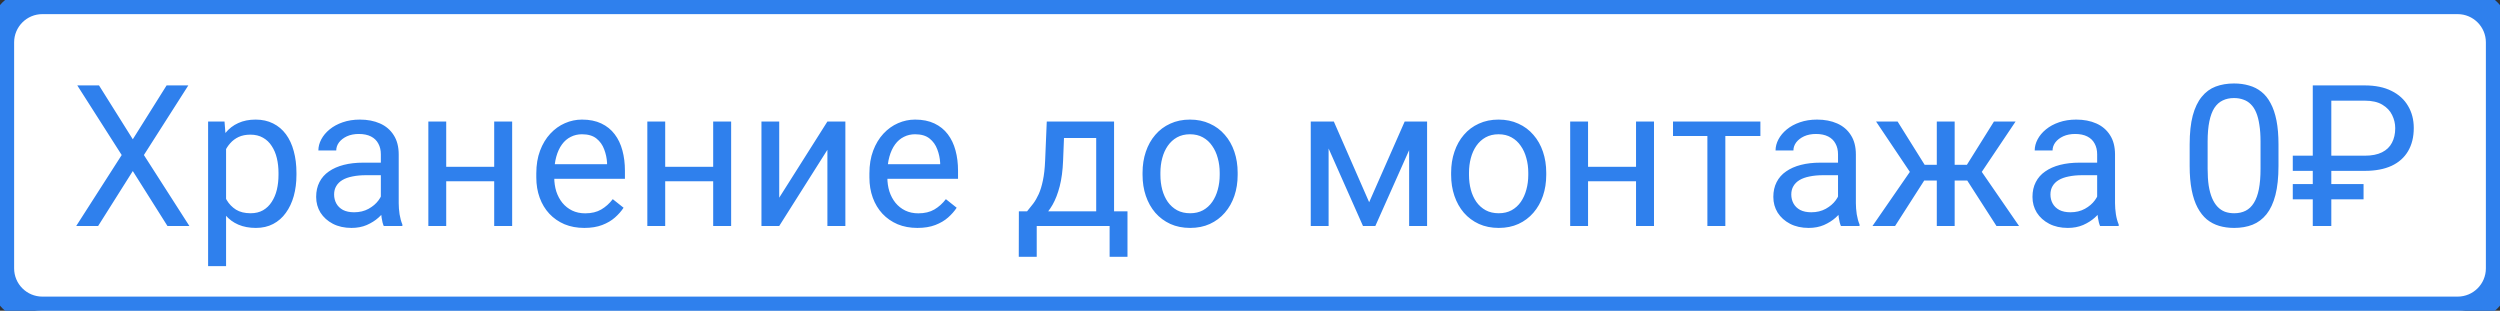
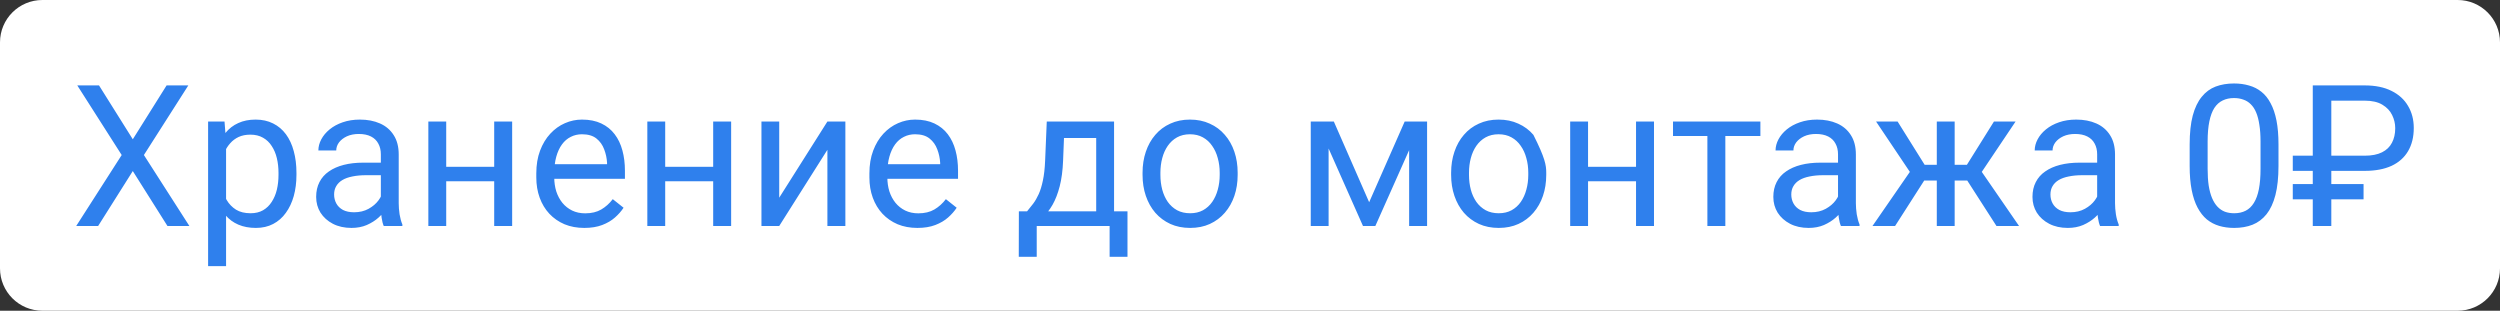
<svg xmlns="http://www.w3.org/2000/svg" width="177" height="22" viewBox="0 0 177 22" fill="none">
  <rect x="0" y="0" width="177" height="22" fill="#333333" stroke="none" />
  <path d="M0 3C0 1.343 1.343 0 3 0H174C175.657 0 177 1.343 177 3V19C177 20.657 175.657 22 174 22H3C1.343 22 0 20.657 0 19V3Z" fill="white" />
-   <path d="M7.01 6.047L9.402 9.861L11.795 6.047H13.333L10.188 10.976L13.408 16H11.856L9.402 12.11L6.948 16H5.396L8.616 10.976L5.472 6.047H7.01ZM16.006 10.025V18.844H14.734V8.604H15.896L16.006 10.025ZM20.989 12.24V12.384C20.989 12.921 20.925 13.421 20.798 13.881C20.67 14.337 20.483 14.733 20.237 15.07C19.996 15.408 19.697 15.67 19.342 15.856C18.986 16.043 18.578 16.137 18.118 16.137C17.649 16.137 17.234 16.059 16.874 15.904C16.514 15.749 16.209 15.524 15.958 15.227C15.707 14.931 15.507 14.576 15.356 14.161C15.211 13.746 15.11 13.279 15.056 12.76V11.994C15.11 11.447 15.213 10.957 15.363 10.524C15.514 10.091 15.712 9.722 15.958 9.417C16.209 9.107 16.512 8.872 16.867 8.713C17.223 8.549 17.633 8.467 18.098 8.467C18.562 8.467 18.975 8.558 19.335 8.74C19.695 8.918 19.998 9.173 20.244 9.506C20.49 9.839 20.675 10.237 20.798 10.702C20.925 11.162 20.989 11.675 20.989 12.24ZM19.718 12.384V12.24C19.718 11.871 19.679 11.525 19.602 11.201C19.524 10.873 19.403 10.586 19.239 10.34C19.08 10.089 18.875 9.893 18.624 9.752C18.373 9.606 18.075 9.533 17.729 9.533C17.41 9.533 17.131 9.588 16.895 9.697C16.662 9.807 16.464 9.955 16.3 10.142C16.136 10.324 16.001 10.534 15.896 10.771C15.796 11.003 15.721 11.245 15.671 11.495V13.266C15.762 13.585 15.89 13.885 16.054 14.168C16.218 14.446 16.436 14.671 16.71 14.845C16.983 15.013 17.328 15.098 17.742 15.098C18.084 15.098 18.378 15.027 18.624 14.886C18.875 14.74 19.08 14.542 19.239 14.291C19.403 14.04 19.524 13.753 19.602 13.43C19.679 13.102 19.718 12.753 19.718 12.384ZM26.964 14.735V10.928C26.964 10.636 26.905 10.383 26.786 10.169C26.672 9.95 26.499 9.782 26.267 9.663C26.034 9.545 25.747 9.485 25.405 9.485C25.086 9.485 24.806 9.54 24.564 9.649C24.328 9.759 24.141 9.902 24.004 10.08C23.872 10.258 23.806 10.449 23.806 10.654H22.541C22.541 10.39 22.609 10.128 22.746 9.868C22.883 9.608 23.079 9.374 23.334 9.164C23.594 8.95 23.904 8.781 24.264 8.658C24.628 8.531 25.034 8.467 25.48 8.467C26.018 8.467 26.492 8.558 26.902 8.74C27.317 8.923 27.641 9.198 27.873 9.567C28.11 9.932 28.229 10.39 28.229 10.941V14.387C28.229 14.633 28.249 14.895 28.29 15.173C28.336 15.451 28.402 15.69 28.488 15.891V16H27.169C27.105 15.854 27.055 15.661 27.019 15.419C26.982 15.173 26.964 14.945 26.964 14.735ZM27.183 11.516L27.196 12.404H25.918C25.558 12.404 25.237 12.434 24.954 12.493C24.672 12.548 24.435 12.632 24.243 12.746C24.052 12.86 23.906 13.004 23.806 13.177C23.705 13.345 23.655 13.544 23.655 13.771C23.655 14.004 23.708 14.216 23.812 14.407C23.917 14.599 24.075 14.751 24.284 14.865C24.498 14.975 24.76 15.029 25.07 15.029C25.458 15.029 25.799 14.947 26.096 14.783C26.392 14.619 26.627 14.419 26.8 14.182C26.977 13.945 27.073 13.714 27.087 13.491L27.627 14.1C27.595 14.291 27.509 14.503 27.367 14.735C27.226 14.968 27.037 15.191 26.8 15.405C26.567 15.615 26.289 15.79 25.966 15.932C25.647 16.068 25.287 16.137 24.886 16.137C24.384 16.137 23.945 16.039 23.566 15.843C23.193 15.647 22.901 15.385 22.691 15.057C22.486 14.724 22.384 14.352 22.384 13.942C22.384 13.546 22.461 13.197 22.616 12.896C22.771 12.591 22.994 12.338 23.286 12.138C23.578 11.933 23.929 11.778 24.339 11.673C24.749 11.568 25.207 11.516 25.713 11.516H27.183ZM35.235 11.81V12.835H31.325V11.81H35.235ZM31.592 8.604V16H30.327V8.604H31.592ZM36.261 8.604V16H34.989V8.604H36.261ZM41.367 16.137C40.852 16.137 40.385 16.05 39.966 15.877C39.551 15.699 39.193 15.451 38.893 15.132C38.596 14.813 38.368 14.435 38.209 13.997C38.05 13.56 37.97 13.081 37.97 12.562V12.274C37.97 11.673 38.059 11.137 38.236 10.668C38.414 10.194 38.656 9.793 38.961 9.465C39.266 9.137 39.613 8.888 40 8.72C40.387 8.551 40.788 8.467 41.203 8.467C41.732 8.467 42.188 8.558 42.57 8.74C42.958 8.923 43.274 9.178 43.52 9.506C43.767 9.829 43.949 10.212 44.067 10.654C44.186 11.092 44.245 11.57 44.245 12.09V12.657H38.722V11.625H42.98V11.529C42.962 11.201 42.894 10.882 42.775 10.572C42.661 10.262 42.479 10.007 42.228 9.807C41.978 9.606 41.636 9.506 41.203 9.506C40.916 9.506 40.652 9.567 40.41 9.69C40.169 9.809 39.961 9.987 39.788 10.224C39.615 10.461 39.48 10.75 39.385 11.092C39.289 11.434 39.241 11.828 39.241 12.274V12.562C39.241 12.912 39.289 13.243 39.385 13.553C39.485 13.858 39.629 14.127 39.815 14.359C40.007 14.592 40.237 14.774 40.506 14.906C40.779 15.038 41.089 15.104 41.435 15.104C41.882 15.104 42.26 15.013 42.57 14.831C42.88 14.649 43.151 14.405 43.384 14.1L44.149 14.708C43.99 14.95 43.787 15.18 43.541 15.398C43.295 15.617 42.992 15.795 42.632 15.932C42.276 16.068 41.855 16.137 41.367 16.137ZM50.739 11.81V12.835H46.829V11.81H50.739ZM47.096 8.604V16H45.831V8.604H47.096ZM51.765 8.604V16H50.493V8.604H51.765ZM55.169 13.997L58.58 8.604H59.852V16H58.58V10.606L55.169 16H53.911V8.604H55.169V13.997ZM64.951 16.137C64.436 16.137 63.969 16.05 63.55 15.877C63.135 15.699 62.777 15.451 62.477 15.132C62.18 14.813 61.953 14.435 61.793 13.997C61.633 13.56 61.554 13.081 61.554 12.562V12.274C61.554 11.673 61.643 11.137 61.82 10.668C61.998 10.194 62.24 9.793 62.545 9.465C62.85 9.137 63.197 8.888 63.584 8.72C63.971 8.551 64.372 8.467 64.787 8.467C65.316 8.467 65.772 8.558 66.154 8.74C66.542 8.923 66.858 9.178 67.105 9.506C67.351 9.829 67.533 10.212 67.651 10.654C67.77 11.092 67.829 11.57 67.829 12.09V12.657H62.306V11.625H66.564V11.529C66.546 11.201 66.478 10.882 66.359 10.572C66.245 10.262 66.063 10.007 65.812 9.807C65.562 9.606 65.22 9.506 64.787 9.506C64.5 9.506 64.236 9.567 63.994 9.69C63.753 9.809 63.545 9.987 63.372 10.224C63.199 10.461 63.065 10.75 62.969 11.092C62.873 11.434 62.825 11.828 62.825 12.274V12.562C62.825 12.912 62.873 13.243 62.969 13.553C63.069 13.858 63.213 14.127 63.399 14.359C63.591 14.592 63.821 14.774 64.09 14.906C64.363 15.038 64.673 15.104 65.019 15.104C65.466 15.104 65.844 15.013 66.154 14.831C66.464 14.649 66.735 14.405 66.968 14.1L67.733 14.708C67.574 14.95 67.371 15.18 67.125 15.398C66.879 15.617 66.576 15.795 66.216 15.932C65.86 16.068 65.439 16.137 64.951 16.137ZM74.111 8.604H75.376L75.267 11.372C75.239 12.074 75.159 12.68 75.027 13.19C74.895 13.701 74.727 14.136 74.522 14.496C74.316 14.852 74.086 15.15 73.831 15.392C73.58 15.633 73.321 15.836 73.052 16H72.423L72.457 14.968L72.717 14.961C72.867 14.783 73.013 14.601 73.154 14.414C73.296 14.223 73.425 13.997 73.544 13.737C73.662 13.473 73.76 13.152 73.838 12.773C73.92 12.391 73.972 11.924 73.995 11.372L74.111 8.604ZM74.426 8.604H78.876V16H77.611V9.772H74.426V8.604ZM72.136 14.961H79.826V18.181H78.561V16H73.4V18.181H72.129L72.136 14.961ZM80.893 12.384V12.227C80.893 11.693 80.97 11.199 81.125 10.743C81.28 10.283 81.503 9.884 81.795 9.547C82.087 9.205 82.44 8.941 82.855 8.754C83.269 8.562 83.734 8.467 84.249 8.467C84.769 8.467 85.236 8.562 85.65 8.754C86.07 8.941 86.425 9.205 86.717 9.547C87.013 9.884 87.239 10.283 87.394 10.743C87.549 11.199 87.626 11.693 87.626 12.227V12.384C87.626 12.917 87.549 13.412 87.394 13.867C87.239 14.323 87.013 14.722 86.717 15.063C86.425 15.401 86.072 15.665 85.657 15.856C85.247 16.043 84.782 16.137 84.263 16.137C83.743 16.137 83.276 16.043 82.861 15.856C82.447 15.665 82.091 15.401 81.795 15.063C81.503 14.722 81.28 14.323 81.125 13.867C80.97 13.412 80.893 12.917 80.893 12.384ZM82.157 12.227V12.384C82.157 12.753 82.201 13.102 82.287 13.43C82.374 13.753 82.504 14.04 82.677 14.291C82.855 14.542 83.076 14.74 83.34 14.886C83.604 15.027 83.912 15.098 84.263 15.098C84.609 15.098 84.912 15.027 85.172 14.886C85.436 14.74 85.655 14.542 85.828 14.291C86.001 14.04 86.131 13.753 86.218 13.43C86.309 13.102 86.355 12.753 86.355 12.384V12.227C86.355 11.862 86.309 11.518 86.218 11.194C86.131 10.866 85.999 10.577 85.821 10.326C85.648 10.071 85.429 9.87 85.165 9.725C84.905 9.579 84.6 9.506 84.249 9.506C83.903 9.506 83.597 9.579 83.333 9.725C83.073 9.87 82.855 10.071 82.677 10.326C82.504 10.577 82.374 10.866 82.287 11.194C82.201 11.518 82.157 11.862 82.157 12.227ZM96.936 14.318L99.452 8.604H100.669L97.374 16H96.499L93.218 8.604H94.435L96.936 14.318ZM94.065 8.604V16H92.801V8.604H94.065ZM99.767 16V8.604H101.038V16H99.767ZM102.74 12.384V12.227C102.74 11.693 102.818 11.199 102.973 10.743C103.128 10.283 103.351 9.884 103.643 9.547C103.934 9.205 104.287 8.941 104.702 8.754C105.117 8.562 105.582 8.467 106.097 8.467C106.616 8.467 107.083 8.562 107.498 8.754C107.917 8.941 108.273 9.205 108.564 9.547C108.861 9.884 109.086 10.283 109.241 10.743C109.396 11.199 109.474 11.693 109.474 12.227V12.384C109.474 12.917 109.396 13.412 109.241 13.867C109.086 14.323 108.861 14.722 108.564 15.063C108.273 15.401 107.92 15.665 107.505 15.856C107.095 16.043 106.63 16.137 106.11 16.137C105.591 16.137 105.124 16.043 104.709 15.856C104.294 15.665 103.939 15.401 103.643 15.063C103.351 14.722 103.128 14.323 102.973 13.867C102.818 13.412 102.74 12.917 102.74 12.384ZM104.005 12.227V12.384C104.005 12.753 104.048 13.102 104.135 13.43C104.221 13.753 104.351 14.04 104.524 14.291C104.702 14.542 104.923 14.74 105.188 14.886C105.452 15.027 105.759 15.098 106.11 15.098C106.457 15.098 106.76 15.027 107.02 14.886C107.284 14.74 107.503 14.542 107.676 14.291C107.849 14.04 107.979 13.753 108.065 13.43C108.157 13.102 108.202 12.753 108.202 12.384V12.227C108.202 11.862 108.157 11.518 108.065 11.194C107.979 10.866 107.847 10.577 107.669 10.326C107.496 10.071 107.277 9.87 107.013 9.725C106.753 9.579 106.448 9.506 106.097 9.506C105.75 9.506 105.445 9.579 105.181 9.725C104.921 9.87 104.702 10.071 104.524 10.326C104.351 10.577 104.221 10.866 104.135 11.194C104.048 11.518 104.005 11.862 104.005 12.227ZM116.077 11.81V12.835H112.167V11.81H116.077ZM112.434 8.604V16H111.169V8.604H112.434ZM117.103 8.604V16H115.831V8.604H117.103ZM122.154 8.604V16H120.883V8.604H122.154ZM124.636 8.604V9.629H118.449V8.604H124.636ZM130.132 14.735V10.928C130.132 10.636 130.073 10.383 129.954 10.169C129.84 9.95 129.667 9.782 129.435 9.663C129.202 9.545 128.915 9.485 128.573 9.485C128.254 9.485 127.974 9.54 127.732 9.649C127.495 9.759 127.309 9.902 127.172 10.08C127.04 10.258 126.974 10.449 126.974 10.654H125.709C125.709 10.39 125.777 10.128 125.914 9.868C126.051 9.608 126.247 9.374 126.502 9.164C126.762 8.95 127.072 8.781 127.432 8.658C127.796 8.531 128.202 8.467 128.648 8.467C129.186 8.467 129.66 8.558 130.07 8.74C130.485 8.923 130.809 9.198 131.041 9.567C131.278 9.932 131.396 10.39 131.396 10.941V14.387C131.396 14.633 131.417 14.895 131.458 15.173C131.504 15.451 131.57 15.69 131.656 15.891V16H130.337C130.273 15.854 130.223 15.661 130.187 15.419C130.15 15.173 130.132 14.945 130.132 14.735ZM130.351 11.516L130.364 12.404H129.086C128.726 12.404 128.405 12.434 128.122 12.493C127.84 12.548 127.603 12.632 127.411 12.746C127.22 12.86 127.074 13.004 126.974 13.177C126.873 13.345 126.823 13.544 126.823 13.771C126.823 14.004 126.876 14.216 126.98 14.407C127.085 14.599 127.243 14.751 127.452 14.865C127.666 14.975 127.928 15.029 128.238 15.029C128.626 15.029 128.967 14.947 129.264 14.783C129.56 14.619 129.795 14.419 129.968 14.182C130.146 13.945 130.241 13.714 130.255 13.491L130.795 14.1C130.763 14.291 130.676 14.503 130.535 14.735C130.394 14.968 130.205 15.191 129.968 15.405C129.735 15.615 129.457 15.79 129.134 15.932C128.815 16.068 128.455 16.137 128.054 16.137C127.552 16.137 127.113 16.039 126.734 15.843C126.361 15.647 126.069 15.385 125.859 15.057C125.654 14.724 125.552 14.352 125.552 13.942C125.552 13.546 125.629 13.197 125.784 12.896C125.939 12.591 126.162 12.338 126.454 12.138C126.746 11.933 127.097 11.778 127.507 11.673C127.917 11.568 128.375 11.516 128.881 11.516H130.351ZM135.628 12.78L132.825 8.604H134.35L136.264 11.666H137.74L137.556 12.78H135.628ZM136.318 12.65L134.172 16H132.572L135.519 11.734L136.318 12.65ZM138.39 8.604V16H137.125V8.604H138.39ZM142.703 8.604L139.9 12.78H137.973L137.774 11.666H139.258L141.172 8.604H142.703ZM141.35 16L139.196 12.65L140.01 11.734L142.949 16H141.35ZM148.479 14.735V10.928C148.479 10.636 148.42 10.383 148.302 10.169C148.188 9.95 148.015 9.782 147.782 9.663C147.55 9.545 147.263 9.485 146.921 9.485C146.602 9.485 146.322 9.54 146.08 9.649C145.843 9.759 145.656 9.902 145.52 10.08C145.387 10.258 145.321 10.449 145.321 10.654H144.057C144.057 10.39 144.125 10.128 144.262 9.868C144.398 9.608 144.594 9.374 144.85 9.164C145.109 8.95 145.419 8.781 145.779 8.658C146.144 8.531 146.549 8.467 146.996 8.467C147.534 8.467 148.008 8.558 148.418 8.74C148.833 8.923 149.156 9.198 149.389 9.567C149.626 9.932 149.744 10.39 149.744 10.941V14.387C149.744 14.633 149.765 14.895 149.806 15.173C149.851 15.451 149.917 15.69 150.004 15.891V16H148.685C148.621 15.854 148.571 15.661 148.534 15.419C148.498 15.173 148.479 14.945 148.479 14.735ZM148.698 11.516L148.712 12.404H147.434C147.074 12.404 146.752 12.434 146.47 12.493C146.187 12.548 145.95 12.632 145.759 12.746C145.567 12.86 145.422 13.004 145.321 13.177C145.221 13.345 145.171 13.544 145.171 13.771C145.171 14.004 145.223 14.216 145.328 14.407C145.433 14.599 145.59 14.751 145.8 14.865C146.014 14.975 146.276 15.029 146.586 15.029C146.973 15.029 147.315 14.947 147.611 14.783C147.908 14.619 148.142 14.419 148.315 14.182C148.493 13.945 148.589 13.714 148.603 13.491L149.143 14.1C149.111 14.291 149.024 14.503 148.883 14.735C148.742 14.968 148.552 15.191 148.315 15.405C148.083 15.615 147.805 15.79 147.481 15.932C147.162 16.068 146.802 16.137 146.401 16.137C145.9 16.137 145.46 16.039 145.082 15.843C144.708 15.647 144.417 15.385 144.207 15.057C144.002 14.724 143.899 14.352 143.899 13.942C143.899 13.546 143.977 13.197 144.132 12.896C144.287 12.591 144.51 12.338 144.802 12.138C145.093 11.933 145.444 11.778 145.854 11.673C146.265 11.568 146.723 11.516 147.229 11.516H148.698ZM161.317 10.23V11.748C161.317 12.564 161.244 13.252 161.099 13.812C160.953 14.373 160.743 14.824 160.47 15.166C160.196 15.508 159.866 15.756 159.479 15.911C159.096 16.061 158.663 16.137 158.18 16.137C157.797 16.137 157.444 16.089 157.12 15.993C156.797 15.898 156.505 15.745 156.245 15.535C155.99 15.321 155.771 15.043 155.589 14.701C155.407 14.359 155.268 13.945 155.172 13.457C155.076 12.969 155.028 12.4 155.028 11.748V10.23C155.028 9.415 155.101 8.731 155.247 8.18C155.397 7.628 155.609 7.186 155.883 6.854C156.156 6.516 156.484 6.275 156.867 6.129C157.255 5.983 157.688 5.91 158.166 5.91C158.553 5.91 158.909 5.958 159.232 6.054C159.561 6.145 159.852 6.293 160.107 6.498C160.363 6.699 160.579 6.967 160.757 7.305C160.939 7.637 161.078 8.045 161.174 8.528C161.27 9.011 161.317 9.579 161.317 10.23ZM160.046 11.953V10.019C160.046 9.572 160.019 9.18 159.964 8.843C159.914 8.501 159.839 8.209 159.738 7.968C159.638 7.726 159.51 7.53 159.355 7.38C159.205 7.229 159.03 7.12 158.829 7.052C158.633 6.979 158.412 6.942 158.166 6.942C157.865 6.942 157.599 6.999 157.366 7.113C157.134 7.223 156.938 7.398 156.778 7.64C156.623 7.881 156.505 8.198 156.423 8.59C156.341 8.982 156.3 9.458 156.3 10.019V11.953C156.3 12.4 156.325 12.794 156.375 13.136C156.43 13.477 156.509 13.774 156.614 14.024C156.719 14.271 156.847 14.473 156.997 14.633C157.147 14.792 157.321 14.911 157.517 14.988C157.717 15.061 157.938 15.098 158.18 15.098C158.49 15.098 158.761 15.038 158.993 14.92C159.226 14.801 159.419 14.617 159.574 14.366C159.734 14.111 159.852 13.785 159.93 13.389C160.007 12.988 160.046 12.509 160.046 11.953ZM167.422 12.097H162.329V11.023H167.422C167.919 11.023 168.326 10.944 168.646 10.784C168.965 10.625 169.199 10.399 169.35 10.107C169.505 9.816 169.582 9.472 169.582 9.075C169.582 8.752 169.509 8.442 169.363 8.146C169.222 7.849 168.992 7.605 168.673 7.414C168.358 7.223 167.941 7.127 167.422 7.127H165.057V16H163.744V6.047H167.422C168.174 6.047 168.807 6.177 169.322 6.437C169.837 6.692 170.227 7.047 170.491 7.503C170.76 7.954 170.895 8.474 170.895 9.062C170.895 9.7 170.76 10.246 170.491 10.702C170.227 11.153 169.837 11.5 169.322 11.741C168.807 11.978 168.174 12.097 167.422 12.097ZM167.34 13.033V14.113H162.329V13.033H167.34Z" fill="#2F80ED" />
-   <path d="M3 1H174V-1H3V1ZM176 3V19H178V3H176ZM174 21H3V23H174V21ZM1 19V3H-1V19H1ZM3 21C1.895 21 1 20.105 1 19H-1C-1 21.209 0.791 23 3 23V21ZM176 19C176 20.105 175.105 21 174 21V23C176.209 23 178 21.209 178 19H176ZM174 1C175.105 1 176 1.895 176 3H178C178 0.791 176.209 -1 174 -1V1ZM3 -1C0.791 -1 -1 0.791 -1 3H1C1 1.895 1.895 1 3 1V-1Z" fill="#2F80ED" />
+   <path d="M7.01 6.047L9.402 9.861L11.795 6.047H13.333L10.188 10.976L13.408 16H11.856L9.402 12.11L6.948 16H5.396L8.616 10.976L5.472 6.047H7.01ZM16.006 10.025V18.844H14.734V8.604H15.896L16.006 10.025ZM20.989 12.24V12.384C20.989 12.921 20.925 13.421 20.798 13.881C20.67 14.337 20.483 14.733 20.237 15.07C19.996 15.408 19.697 15.67 19.342 15.856C18.986 16.043 18.578 16.137 18.118 16.137C17.649 16.137 17.234 16.059 16.874 15.904C16.514 15.749 16.209 15.524 15.958 15.227C15.707 14.931 15.507 14.576 15.356 14.161C15.211 13.746 15.11 13.279 15.056 12.76V11.994C15.11 11.447 15.213 10.957 15.363 10.524C15.514 10.091 15.712 9.722 15.958 9.417C16.209 9.107 16.512 8.872 16.867 8.713C17.223 8.549 17.633 8.467 18.098 8.467C18.562 8.467 18.975 8.558 19.335 8.74C19.695 8.918 19.998 9.173 20.244 9.506C20.49 9.839 20.675 10.237 20.798 10.702C20.925 11.162 20.989 11.675 20.989 12.24ZM19.718 12.384V12.24C19.718 11.871 19.679 11.525 19.602 11.201C19.524 10.873 19.403 10.586 19.239 10.34C19.08 10.089 18.875 9.893 18.624 9.752C18.373 9.606 18.075 9.533 17.729 9.533C17.41 9.533 17.131 9.588 16.895 9.697C16.662 9.807 16.464 9.955 16.3 10.142C16.136 10.324 16.001 10.534 15.896 10.771C15.796 11.003 15.721 11.245 15.671 11.495V13.266C15.762 13.585 15.89 13.885 16.054 14.168C16.218 14.446 16.436 14.671 16.71 14.845C16.983 15.013 17.328 15.098 17.742 15.098C18.084 15.098 18.378 15.027 18.624 14.886C18.875 14.74 19.08 14.542 19.239 14.291C19.403 14.04 19.524 13.753 19.602 13.43C19.679 13.102 19.718 12.753 19.718 12.384ZM26.964 14.735V10.928C26.964 10.636 26.905 10.383 26.786 10.169C26.672 9.95 26.499 9.782 26.267 9.663C26.034 9.545 25.747 9.485 25.405 9.485C25.086 9.485 24.806 9.54 24.564 9.649C24.328 9.759 24.141 9.902 24.004 10.08C23.872 10.258 23.806 10.449 23.806 10.654H22.541C22.541 10.39 22.609 10.128 22.746 9.868C22.883 9.608 23.079 9.374 23.334 9.164C23.594 8.95 23.904 8.781 24.264 8.658C24.628 8.531 25.034 8.467 25.48 8.467C26.018 8.467 26.492 8.558 26.902 8.74C27.317 8.923 27.641 9.198 27.873 9.567C28.11 9.932 28.229 10.39 28.229 10.941V14.387C28.229 14.633 28.249 14.895 28.29 15.173C28.336 15.451 28.402 15.69 28.488 15.891V16H27.169C27.105 15.854 27.055 15.661 27.019 15.419C26.982 15.173 26.964 14.945 26.964 14.735ZM27.183 11.516L27.196 12.404H25.918C25.558 12.404 25.237 12.434 24.954 12.493C24.672 12.548 24.435 12.632 24.243 12.746C24.052 12.86 23.906 13.004 23.806 13.177C23.705 13.345 23.655 13.544 23.655 13.771C23.655 14.004 23.708 14.216 23.812 14.407C23.917 14.599 24.075 14.751 24.284 14.865C24.498 14.975 24.76 15.029 25.07 15.029C25.458 15.029 25.799 14.947 26.096 14.783C26.392 14.619 26.627 14.419 26.8 14.182C26.977 13.945 27.073 13.714 27.087 13.491L27.627 14.1C27.595 14.291 27.509 14.503 27.367 14.735C27.226 14.968 27.037 15.191 26.8 15.405C26.567 15.615 26.289 15.79 25.966 15.932C25.647 16.068 25.287 16.137 24.886 16.137C24.384 16.137 23.945 16.039 23.566 15.843C23.193 15.647 22.901 15.385 22.691 15.057C22.486 14.724 22.384 14.352 22.384 13.942C22.384 13.546 22.461 13.197 22.616 12.896C22.771 12.591 22.994 12.338 23.286 12.138C23.578 11.933 23.929 11.778 24.339 11.673C24.749 11.568 25.207 11.516 25.713 11.516H27.183ZM35.235 11.81V12.835H31.325V11.81H35.235ZM31.592 8.604V16H30.327V8.604H31.592ZM36.261 8.604V16H34.989V8.604H36.261ZM41.367 16.137C40.852 16.137 40.385 16.05 39.966 15.877C39.551 15.699 39.193 15.451 38.893 15.132C38.596 14.813 38.368 14.435 38.209 13.997C38.05 13.56 37.97 13.081 37.97 12.562V12.274C37.97 11.673 38.059 11.137 38.236 10.668C38.414 10.194 38.656 9.793 38.961 9.465C39.266 9.137 39.613 8.888 40 8.72C40.387 8.551 40.788 8.467 41.203 8.467C41.732 8.467 42.188 8.558 42.57 8.74C42.958 8.923 43.274 9.178 43.52 9.506C43.767 9.829 43.949 10.212 44.067 10.654C44.186 11.092 44.245 11.57 44.245 12.09V12.657H38.722V11.625H42.98V11.529C42.962 11.201 42.894 10.882 42.775 10.572C42.661 10.262 42.479 10.007 42.228 9.807C41.978 9.606 41.636 9.506 41.203 9.506C40.916 9.506 40.652 9.567 40.41 9.69C40.169 9.809 39.961 9.987 39.788 10.224C39.615 10.461 39.48 10.75 39.385 11.092C39.289 11.434 39.241 11.828 39.241 12.274V12.562C39.241 12.912 39.289 13.243 39.385 13.553C39.485 13.858 39.629 14.127 39.815 14.359C40.007 14.592 40.237 14.774 40.506 14.906C40.779 15.038 41.089 15.104 41.435 15.104C41.882 15.104 42.26 15.013 42.57 14.831C42.88 14.649 43.151 14.405 43.384 14.1L44.149 14.708C43.99 14.95 43.787 15.18 43.541 15.398C43.295 15.617 42.992 15.795 42.632 15.932C42.276 16.068 41.855 16.137 41.367 16.137ZM50.739 11.81V12.835H46.829V11.81H50.739ZM47.096 8.604V16H45.831V8.604H47.096ZM51.765 8.604V16H50.493V8.604H51.765ZM55.169 13.997L58.58 8.604H59.852V16H58.58V10.606L55.169 16H53.911V8.604H55.169V13.997ZM64.951 16.137C64.436 16.137 63.969 16.05 63.55 15.877C63.135 15.699 62.777 15.451 62.477 15.132C62.18 14.813 61.953 14.435 61.793 13.997C61.633 13.56 61.554 13.081 61.554 12.562V12.274C61.554 11.673 61.643 11.137 61.82 10.668C61.998 10.194 62.24 9.793 62.545 9.465C62.85 9.137 63.197 8.888 63.584 8.72C63.971 8.551 64.372 8.467 64.787 8.467C65.316 8.467 65.772 8.558 66.154 8.74C66.542 8.923 66.858 9.178 67.105 9.506C67.351 9.829 67.533 10.212 67.651 10.654C67.77 11.092 67.829 11.57 67.829 12.09V12.657H62.306V11.625H66.564V11.529C66.546 11.201 66.478 10.882 66.359 10.572C66.245 10.262 66.063 10.007 65.812 9.807C65.562 9.606 65.22 9.506 64.787 9.506C64.5 9.506 64.236 9.567 63.994 9.69C63.753 9.809 63.545 9.987 63.372 10.224C63.199 10.461 63.065 10.75 62.969 11.092C62.873 11.434 62.825 11.828 62.825 12.274V12.562C62.825 12.912 62.873 13.243 62.969 13.553C63.069 13.858 63.213 14.127 63.399 14.359C63.591 14.592 63.821 14.774 64.09 14.906C64.363 15.038 64.673 15.104 65.019 15.104C65.466 15.104 65.844 15.013 66.154 14.831C66.464 14.649 66.735 14.405 66.968 14.1L67.733 14.708C67.574 14.95 67.371 15.18 67.125 15.398C66.879 15.617 66.576 15.795 66.216 15.932C65.86 16.068 65.439 16.137 64.951 16.137ZM74.111 8.604H75.376L75.267 11.372C75.239 12.074 75.159 12.68 75.027 13.19C74.895 13.701 74.727 14.136 74.522 14.496C74.316 14.852 74.086 15.15 73.831 15.392C73.58 15.633 73.321 15.836 73.052 16H72.423L72.457 14.968L72.717 14.961C72.867 14.783 73.013 14.601 73.154 14.414C73.296 14.223 73.425 13.997 73.544 13.737C73.662 13.473 73.76 13.152 73.838 12.773C73.92 12.391 73.972 11.924 73.995 11.372L74.111 8.604ZM74.426 8.604H78.876V16H77.611V9.772H74.426V8.604ZM72.136 14.961H79.826V18.181H78.561V16H73.4V18.181H72.129L72.136 14.961ZM80.893 12.384V12.227C80.893 11.693 80.97 11.199 81.125 10.743C81.28 10.283 81.503 9.884 81.795 9.547C82.087 9.205 82.44 8.941 82.855 8.754C83.269 8.562 83.734 8.467 84.249 8.467C84.769 8.467 85.236 8.562 85.65 8.754C86.07 8.941 86.425 9.205 86.717 9.547C87.013 9.884 87.239 10.283 87.394 10.743C87.549 11.199 87.626 11.693 87.626 12.227V12.384C87.626 12.917 87.549 13.412 87.394 13.867C87.239 14.323 87.013 14.722 86.717 15.063C86.425 15.401 86.072 15.665 85.657 15.856C85.247 16.043 84.782 16.137 84.263 16.137C83.743 16.137 83.276 16.043 82.861 15.856C82.447 15.665 82.091 15.401 81.795 15.063C81.503 14.722 81.28 14.323 81.125 13.867C80.97 13.412 80.893 12.917 80.893 12.384ZM82.157 12.227V12.384C82.157 12.753 82.201 13.102 82.287 13.43C82.374 13.753 82.504 14.04 82.677 14.291C82.855 14.542 83.076 14.74 83.34 14.886C83.604 15.027 83.912 15.098 84.263 15.098C84.609 15.098 84.912 15.027 85.172 14.886C85.436 14.74 85.655 14.542 85.828 14.291C86.001 14.04 86.131 13.753 86.218 13.43C86.309 13.102 86.355 12.753 86.355 12.384V12.227C86.355 11.862 86.309 11.518 86.218 11.194C86.131 10.866 85.999 10.577 85.821 10.326C85.648 10.071 85.429 9.87 85.165 9.725C84.905 9.579 84.6 9.506 84.249 9.506C83.903 9.506 83.597 9.579 83.333 9.725C83.073 9.87 82.855 10.071 82.677 10.326C82.504 10.577 82.374 10.866 82.287 11.194C82.201 11.518 82.157 11.862 82.157 12.227ZM96.936 14.318L99.452 8.604H100.669L97.374 16H96.499L93.218 8.604H94.435L96.936 14.318ZM94.065 8.604V16H92.801V8.604H94.065ZM99.767 16V8.604H101.038V16H99.767ZM102.74 12.384V12.227C102.74 11.693 102.818 11.199 102.973 10.743C103.128 10.283 103.351 9.884 103.643 9.547C103.934 9.205 104.287 8.941 104.702 8.754C105.117 8.562 105.582 8.467 106.097 8.467C106.616 8.467 107.083 8.562 107.498 8.754C107.917 8.941 108.273 9.205 108.564 9.547C109.396 11.199 109.474 11.693 109.474 12.227V12.384C109.474 12.917 109.396 13.412 109.241 13.867C109.086 14.323 108.861 14.722 108.564 15.063C108.273 15.401 107.92 15.665 107.505 15.856C107.095 16.043 106.63 16.137 106.11 16.137C105.591 16.137 105.124 16.043 104.709 15.856C104.294 15.665 103.939 15.401 103.643 15.063C103.351 14.722 103.128 14.323 102.973 13.867C102.818 13.412 102.74 12.917 102.74 12.384ZM104.005 12.227V12.384C104.005 12.753 104.048 13.102 104.135 13.43C104.221 13.753 104.351 14.04 104.524 14.291C104.702 14.542 104.923 14.74 105.188 14.886C105.452 15.027 105.759 15.098 106.11 15.098C106.457 15.098 106.76 15.027 107.02 14.886C107.284 14.74 107.503 14.542 107.676 14.291C107.849 14.04 107.979 13.753 108.065 13.43C108.157 13.102 108.202 12.753 108.202 12.384V12.227C108.202 11.862 108.157 11.518 108.065 11.194C107.979 10.866 107.847 10.577 107.669 10.326C107.496 10.071 107.277 9.87 107.013 9.725C106.753 9.579 106.448 9.506 106.097 9.506C105.75 9.506 105.445 9.579 105.181 9.725C104.921 9.87 104.702 10.071 104.524 10.326C104.351 10.577 104.221 10.866 104.135 11.194C104.048 11.518 104.005 11.862 104.005 12.227ZM116.077 11.81V12.835H112.167V11.81H116.077ZM112.434 8.604V16H111.169V8.604H112.434ZM117.103 8.604V16H115.831V8.604H117.103ZM122.154 8.604V16H120.883V8.604H122.154ZM124.636 8.604V9.629H118.449V8.604H124.636ZM130.132 14.735V10.928C130.132 10.636 130.073 10.383 129.954 10.169C129.84 9.95 129.667 9.782 129.435 9.663C129.202 9.545 128.915 9.485 128.573 9.485C128.254 9.485 127.974 9.54 127.732 9.649C127.495 9.759 127.309 9.902 127.172 10.08C127.04 10.258 126.974 10.449 126.974 10.654H125.709C125.709 10.39 125.777 10.128 125.914 9.868C126.051 9.608 126.247 9.374 126.502 9.164C126.762 8.95 127.072 8.781 127.432 8.658C127.796 8.531 128.202 8.467 128.648 8.467C129.186 8.467 129.66 8.558 130.07 8.74C130.485 8.923 130.809 9.198 131.041 9.567C131.278 9.932 131.396 10.39 131.396 10.941V14.387C131.396 14.633 131.417 14.895 131.458 15.173C131.504 15.451 131.57 15.69 131.656 15.891V16H130.337C130.273 15.854 130.223 15.661 130.187 15.419C130.15 15.173 130.132 14.945 130.132 14.735ZM130.351 11.516L130.364 12.404H129.086C128.726 12.404 128.405 12.434 128.122 12.493C127.84 12.548 127.603 12.632 127.411 12.746C127.22 12.86 127.074 13.004 126.974 13.177C126.873 13.345 126.823 13.544 126.823 13.771C126.823 14.004 126.876 14.216 126.98 14.407C127.085 14.599 127.243 14.751 127.452 14.865C127.666 14.975 127.928 15.029 128.238 15.029C128.626 15.029 128.967 14.947 129.264 14.783C129.56 14.619 129.795 14.419 129.968 14.182C130.146 13.945 130.241 13.714 130.255 13.491L130.795 14.1C130.763 14.291 130.676 14.503 130.535 14.735C130.394 14.968 130.205 15.191 129.968 15.405C129.735 15.615 129.457 15.79 129.134 15.932C128.815 16.068 128.455 16.137 128.054 16.137C127.552 16.137 127.113 16.039 126.734 15.843C126.361 15.647 126.069 15.385 125.859 15.057C125.654 14.724 125.552 14.352 125.552 13.942C125.552 13.546 125.629 13.197 125.784 12.896C125.939 12.591 126.162 12.338 126.454 12.138C126.746 11.933 127.097 11.778 127.507 11.673C127.917 11.568 128.375 11.516 128.881 11.516H130.351ZM135.628 12.78L132.825 8.604H134.35L136.264 11.666H137.74L137.556 12.78H135.628ZM136.318 12.65L134.172 16H132.572L135.519 11.734L136.318 12.65ZM138.39 8.604V16H137.125V8.604H138.39ZM142.703 8.604L139.9 12.78H137.973L137.774 11.666H139.258L141.172 8.604H142.703ZM141.35 16L139.196 12.65L140.01 11.734L142.949 16H141.35ZM148.479 14.735V10.928C148.479 10.636 148.42 10.383 148.302 10.169C148.188 9.95 148.015 9.782 147.782 9.663C147.55 9.545 147.263 9.485 146.921 9.485C146.602 9.485 146.322 9.54 146.08 9.649C145.843 9.759 145.656 9.902 145.52 10.08C145.387 10.258 145.321 10.449 145.321 10.654H144.057C144.057 10.39 144.125 10.128 144.262 9.868C144.398 9.608 144.594 9.374 144.85 9.164C145.109 8.95 145.419 8.781 145.779 8.658C146.144 8.531 146.549 8.467 146.996 8.467C147.534 8.467 148.008 8.558 148.418 8.74C148.833 8.923 149.156 9.198 149.389 9.567C149.626 9.932 149.744 10.39 149.744 10.941V14.387C149.744 14.633 149.765 14.895 149.806 15.173C149.851 15.451 149.917 15.69 150.004 15.891V16H148.685C148.621 15.854 148.571 15.661 148.534 15.419C148.498 15.173 148.479 14.945 148.479 14.735ZM148.698 11.516L148.712 12.404H147.434C147.074 12.404 146.752 12.434 146.47 12.493C146.187 12.548 145.95 12.632 145.759 12.746C145.567 12.86 145.422 13.004 145.321 13.177C145.221 13.345 145.171 13.544 145.171 13.771C145.171 14.004 145.223 14.216 145.328 14.407C145.433 14.599 145.59 14.751 145.8 14.865C146.014 14.975 146.276 15.029 146.586 15.029C146.973 15.029 147.315 14.947 147.611 14.783C147.908 14.619 148.142 14.419 148.315 14.182C148.493 13.945 148.589 13.714 148.603 13.491L149.143 14.1C149.111 14.291 149.024 14.503 148.883 14.735C148.742 14.968 148.552 15.191 148.315 15.405C148.083 15.615 147.805 15.79 147.481 15.932C147.162 16.068 146.802 16.137 146.401 16.137C145.9 16.137 145.46 16.039 145.082 15.843C144.708 15.647 144.417 15.385 144.207 15.057C144.002 14.724 143.899 14.352 143.899 13.942C143.899 13.546 143.977 13.197 144.132 12.896C144.287 12.591 144.51 12.338 144.802 12.138C145.093 11.933 145.444 11.778 145.854 11.673C146.265 11.568 146.723 11.516 147.229 11.516H148.698ZM161.317 10.23V11.748C161.317 12.564 161.244 13.252 161.099 13.812C160.953 14.373 160.743 14.824 160.47 15.166C160.196 15.508 159.866 15.756 159.479 15.911C159.096 16.061 158.663 16.137 158.18 16.137C157.797 16.137 157.444 16.089 157.12 15.993C156.797 15.898 156.505 15.745 156.245 15.535C155.99 15.321 155.771 15.043 155.589 14.701C155.407 14.359 155.268 13.945 155.172 13.457C155.076 12.969 155.028 12.4 155.028 11.748V10.23C155.028 9.415 155.101 8.731 155.247 8.18C155.397 7.628 155.609 7.186 155.883 6.854C156.156 6.516 156.484 6.275 156.867 6.129C157.255 5.983 157.688 5.91 158.166 5.91C158.553 5.91 158.909 5.958 159.232 6.054C159.561 6.145 159.852 6.293 160.107 6.498C160.363 6.699 160.579 6.967 160.757 7.305C160.939 7.637 161.078 8.045 161.174 8.528C161.27 9.011 161.317 9.579 161.317 10.23ZM160.046 11.953V10.019C160.046 9.572 160.019 9.18 159.964 8.843C159.914 8.501 159.839 8.209 159.738 7.968C159.638 7.726 159.51 7.53 159.355 7.38C159.205 7.229 159.03 7.12 158.829 7.052C158.633 6.979 158.412 6.942 158.166 6.942C157.865 6.942 157.599 6.999 157.366 7.113C157.134 7.223 156.938 7.398 156.778 7.64C156.623 7.881 156.505 8.198 156.423 8.59C156.341 8.982 156.3 9.458 156.3 10.019V11.953C156.3 12.4 156.325 12.794 156.375 13.136C156.43 13.477 156.509 13.774 156.614 14.024C156.719 14.271 156.847 14.473 156.997 14.633C157.147 14.792 157.321 14.911 157.517 14.988C157.717 15.061 157.938 15.098 158.18 15.098C158.49 15.098 158.761 15.038 158.993 14.92C159.226 14.801 159.419 14.617 159.574 14.366C159.734 14.111 159.852 13.785 159.93 13.389C160.007 12.988 160.046 12.509 160.046 11.953ZM167.422 12.097H162.329V11.023H167.422C167.919 11.023 168.326 10.944 168.646 10.784C168.965 10.625 169.199 10.399 169.35 10.107C169.505 9.816 169.582 9.472 169.582 9.075C169.582 8.752 169.509 8.442 169.363 8.146C169.222 7.849 168.992 7.605 168.673 7.414C168.358 7.223 167.941 7.127 167.422 7.127H165.057V16H163.744V6.047H167.422C168.174 6.047 168.807 6.177 169.322 6.437C169.837 6.692 170.227 7.047 170.491 7.503C170.76 7.954 170.895 8.474 170.895 9.062C170.895 9.7 170.76 10.246 170.491 10.702C170.227 11.153 169.837 11.5 169.322 11.741C168.807 11.978 168.174 12.097 167.422 12.097ZM167.34 13.033V14.113H162.329V13.033H167.34Z" fill="#2F80ED" />
</svg>